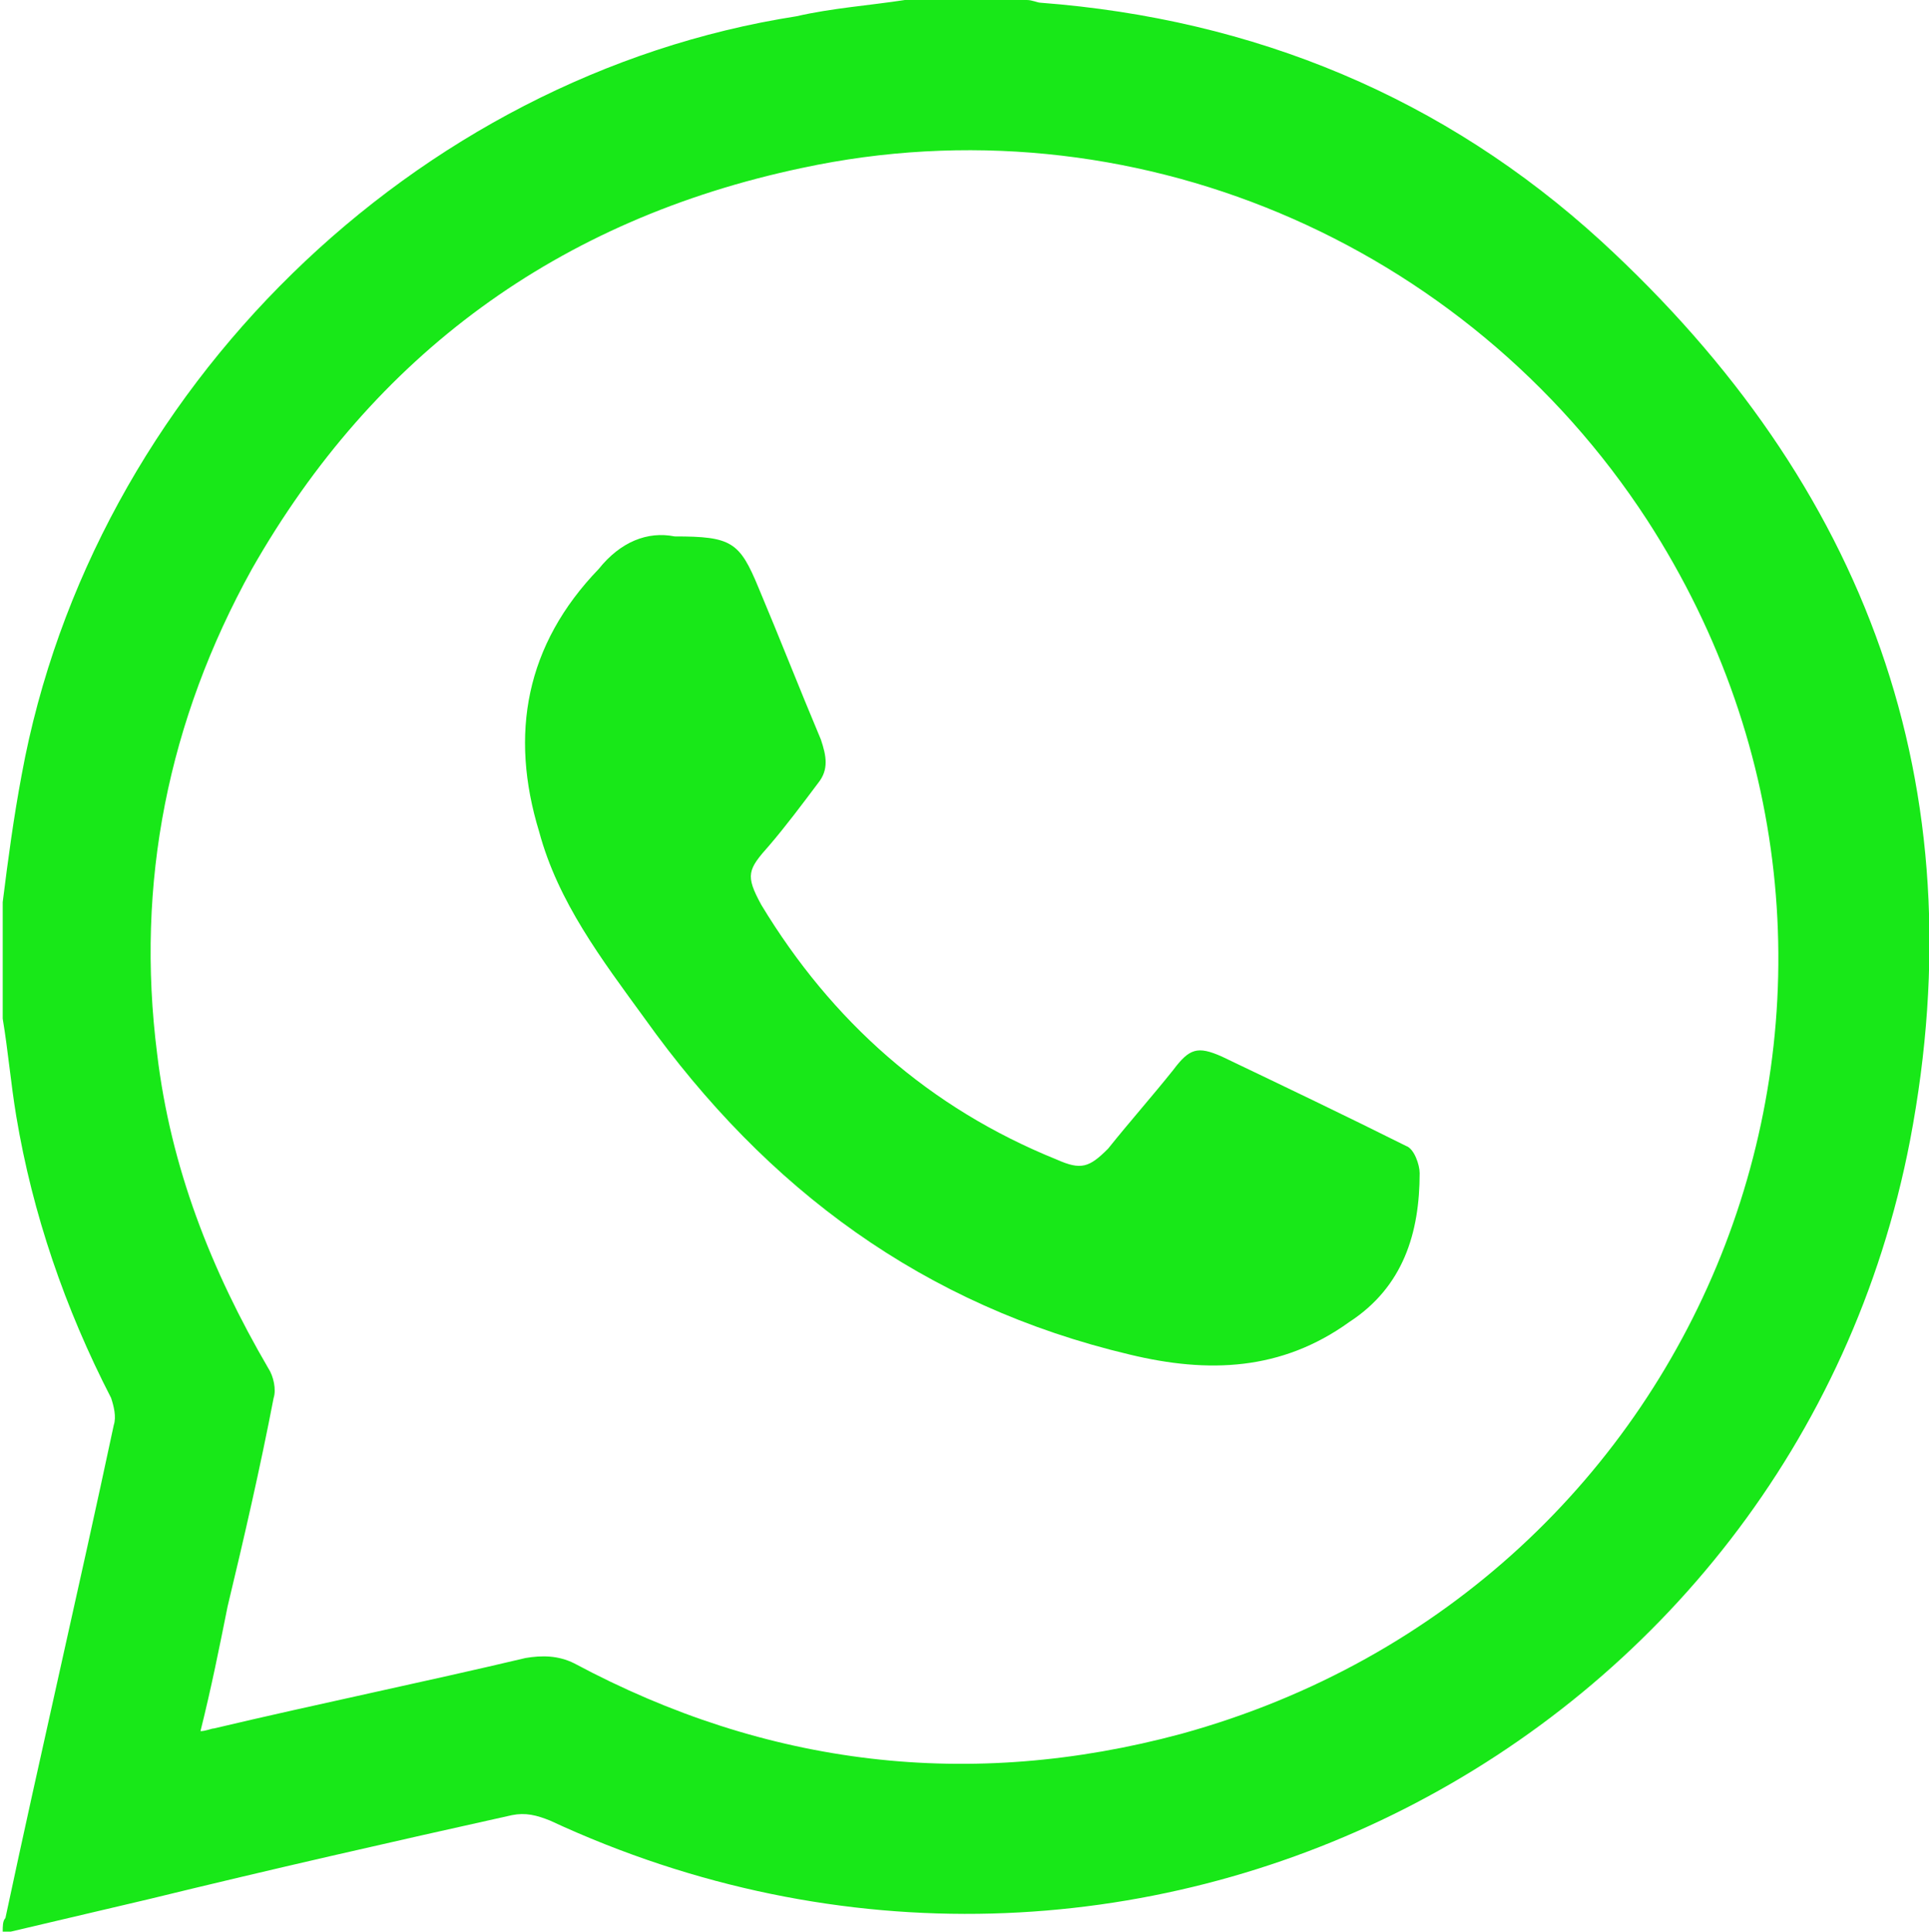
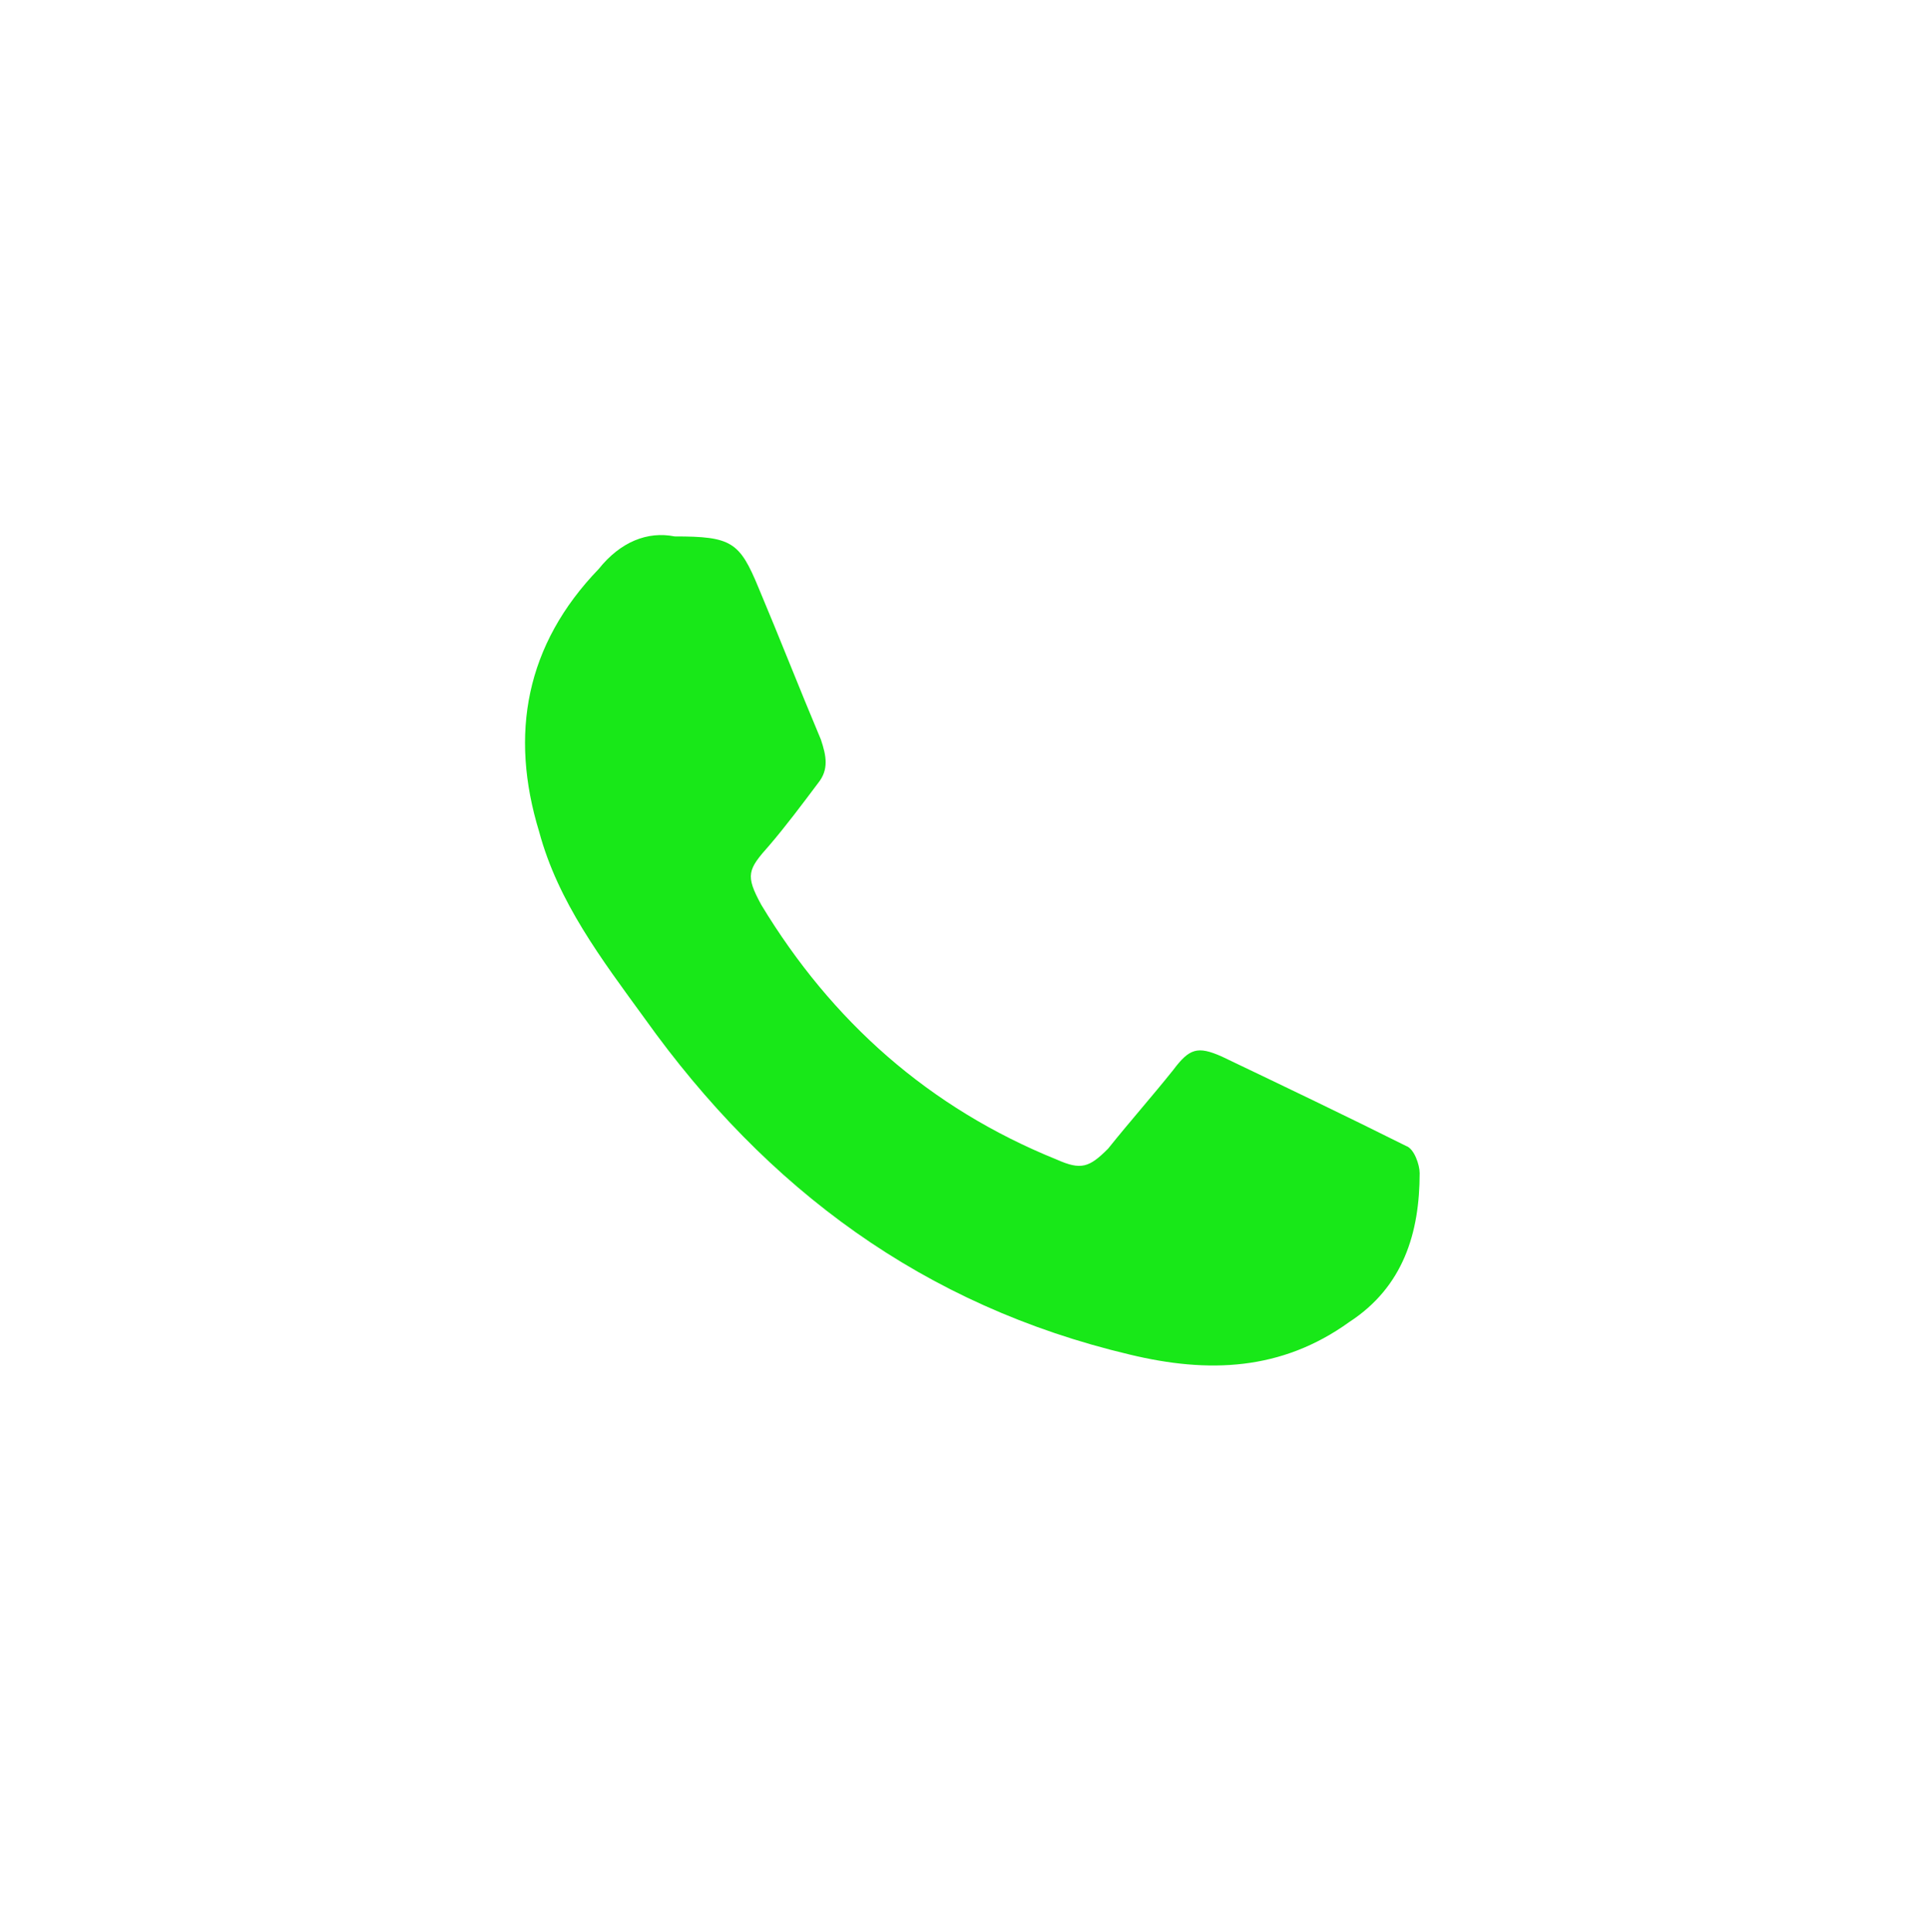
<svg xmlns="http://www.w3.org/2000/svg" version="1.1" id="Capa_1" x="0px" y="0px" viewBox="0 0 71.2 71.3" style="enable-background:new 0 0 71.2 71.3;" xml:space="preserve">
  <style type="text/css">
	.st0{fill:#18E818;}
</style>
  <g>
-     <path class="st0" d="M33.4,0c1.5,0,3,0,4.5,0c0.2,0,0.4,0.1,0.5,0.1c7.9,0.6,14.9,3.5,20.7,8.8c9.8,9,13.9,20.1,11.4,33.2   c-4.3,22.3-28.7,35.1-50.2,25.1c-0.5-0.2-0.9-0.3-1.4-0.2c-4.5,1-8.9,2-13.4,3.1c-1.7,0.4-3.4,0.8-5.1,1.2c-0.1,0-0.2,0-0.3,0   c0-0.2,0-0.4,0.1-0.5c1.3-6.1,2.7-12.1,4-18.2c0.1-0.3,0-0.7-0.1-1c-1.7-3.3-2.9-6.8-3.5-10.4c-0.2-1.2-0.3-2.4-0.5-3.6   c0-1.4,0-2.9,0-4.3c0.2-1.6,0.4-3.1,0.7-4.7C3.4,14.4,15.3,2.8,29.4,0.6C30.7,0.3,32.1,0.2,33.4,0z M7.4,63.9   c0.2,0,0.4-0.1,0.5-0.1c3.8-0.9,7.7-1.7,11.5-2.6c0.6-0.1,1.2-0.1,1.8,0.2c7.1,3.8,14.6,4.7,22.4,2.6c19.6-5.4,28.2-27.8,17.2-44.8   C54.1,8.9,41.7,3.6,29.6,6.2c-9,1.9-15.8,6.9-20.3,14.8C6.2,26.6,5,32.6,5.8,38.9c0.5,4.2,2,8,4.1,11.6c0.2,0.3,0.3,0.8,0.2,1.1   c-0.5,2.6-1.1,5.2-1.7,7.7C8.1,60.8,7.8,62.3,7.4,63.9z" />
    <path class="st0" d="M24.9,19.8c2.1,0,2.4,0.2,3.1,1.9c0.8,1.9,1.5,3.7,2.3,5.6c0.2,0.6,0.3,1.1-0.1,1.6c-0.6,0.8-1.2,1.6-1.8,2.3   c-0.8,0.9-0.9,1.1-0.3,2.2c2.6,4.3,6.2,7.5,10.9,9.4c0.9,0.4,1.2,0.3,1.9-0.4c0.8-1,1.6-1.9,2.4-2.9c0.6-0.8,0.9-0.9,1.8-0.5   c2.3,1.1,4.6,2.2,6.8,3.3c0.3,0.1,0.5,0.7,0.5,1c0,2.2-0.6,4.2-2.6,5.5c-2.5,1.8-5.2,1.9-8.1,1.2c-7.6-1.8-13.4-6.1-17.9-12.4   c-1.6-2.2-3.2-4.3-3.9-6.9c-1.1-3.6-0.5-6.9,2.2-9.7C22.9,20,23.9,19.6,24.9,19.8z" />
  </g>
</svg>